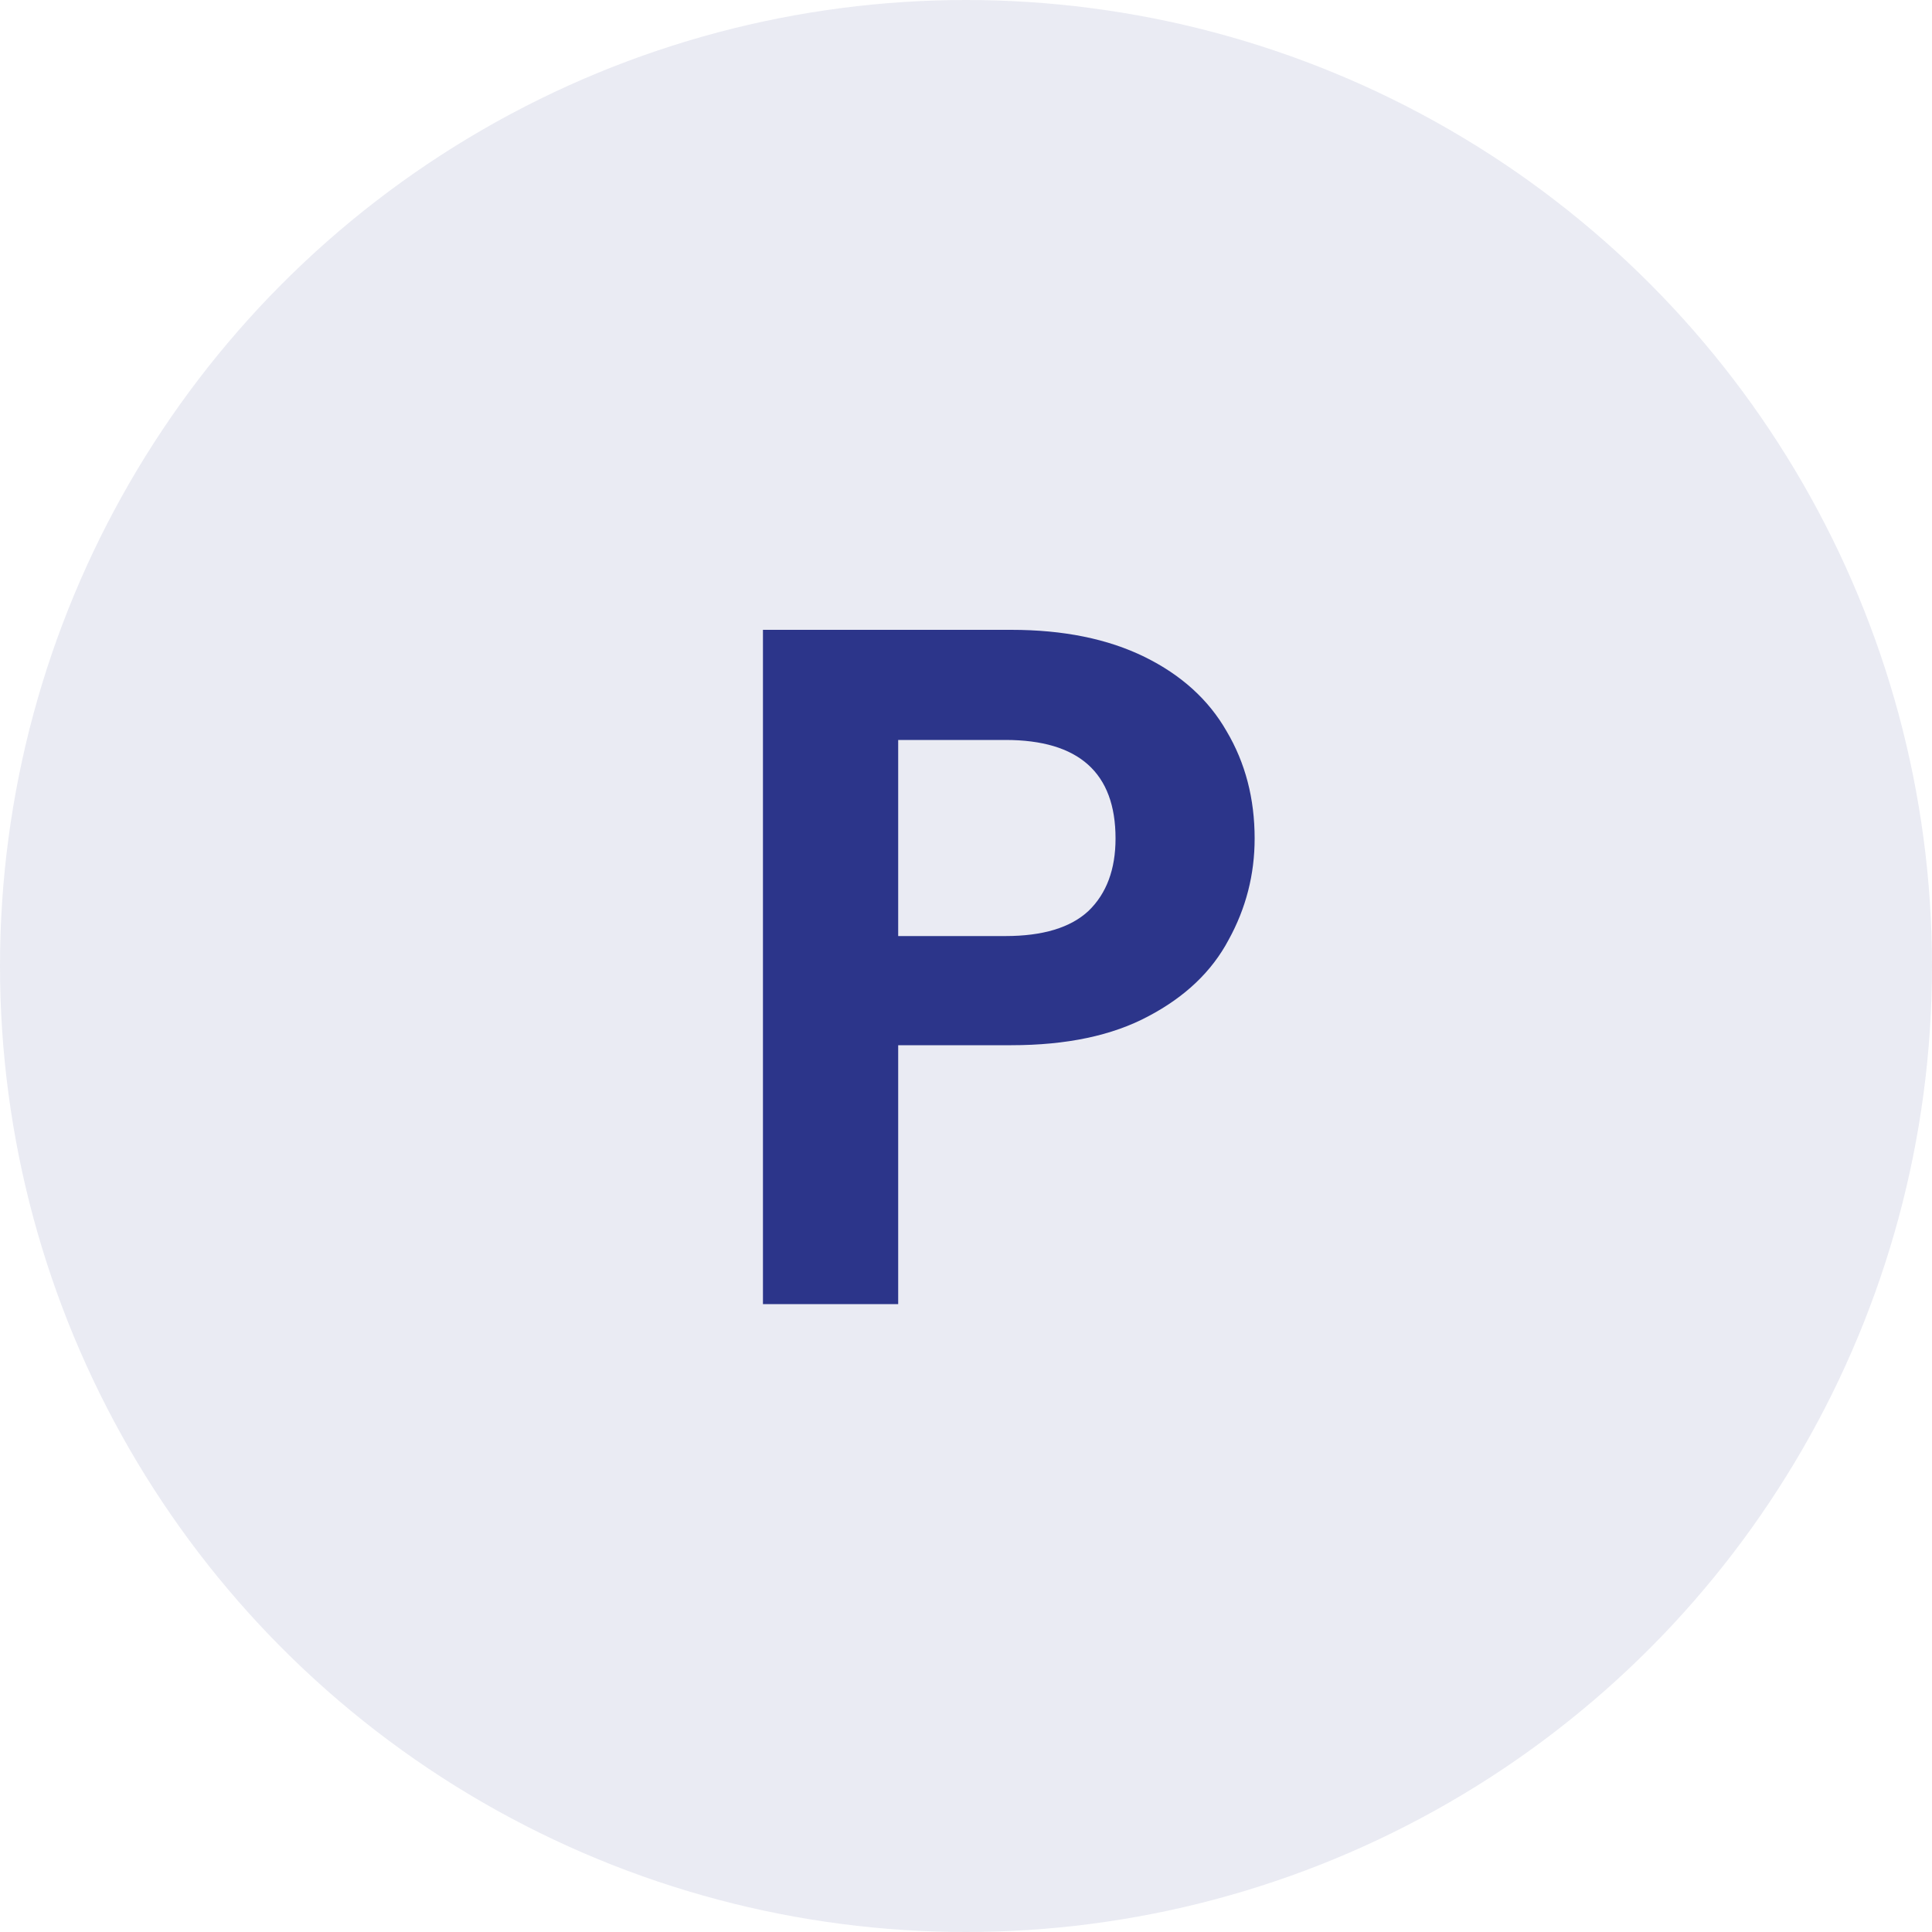
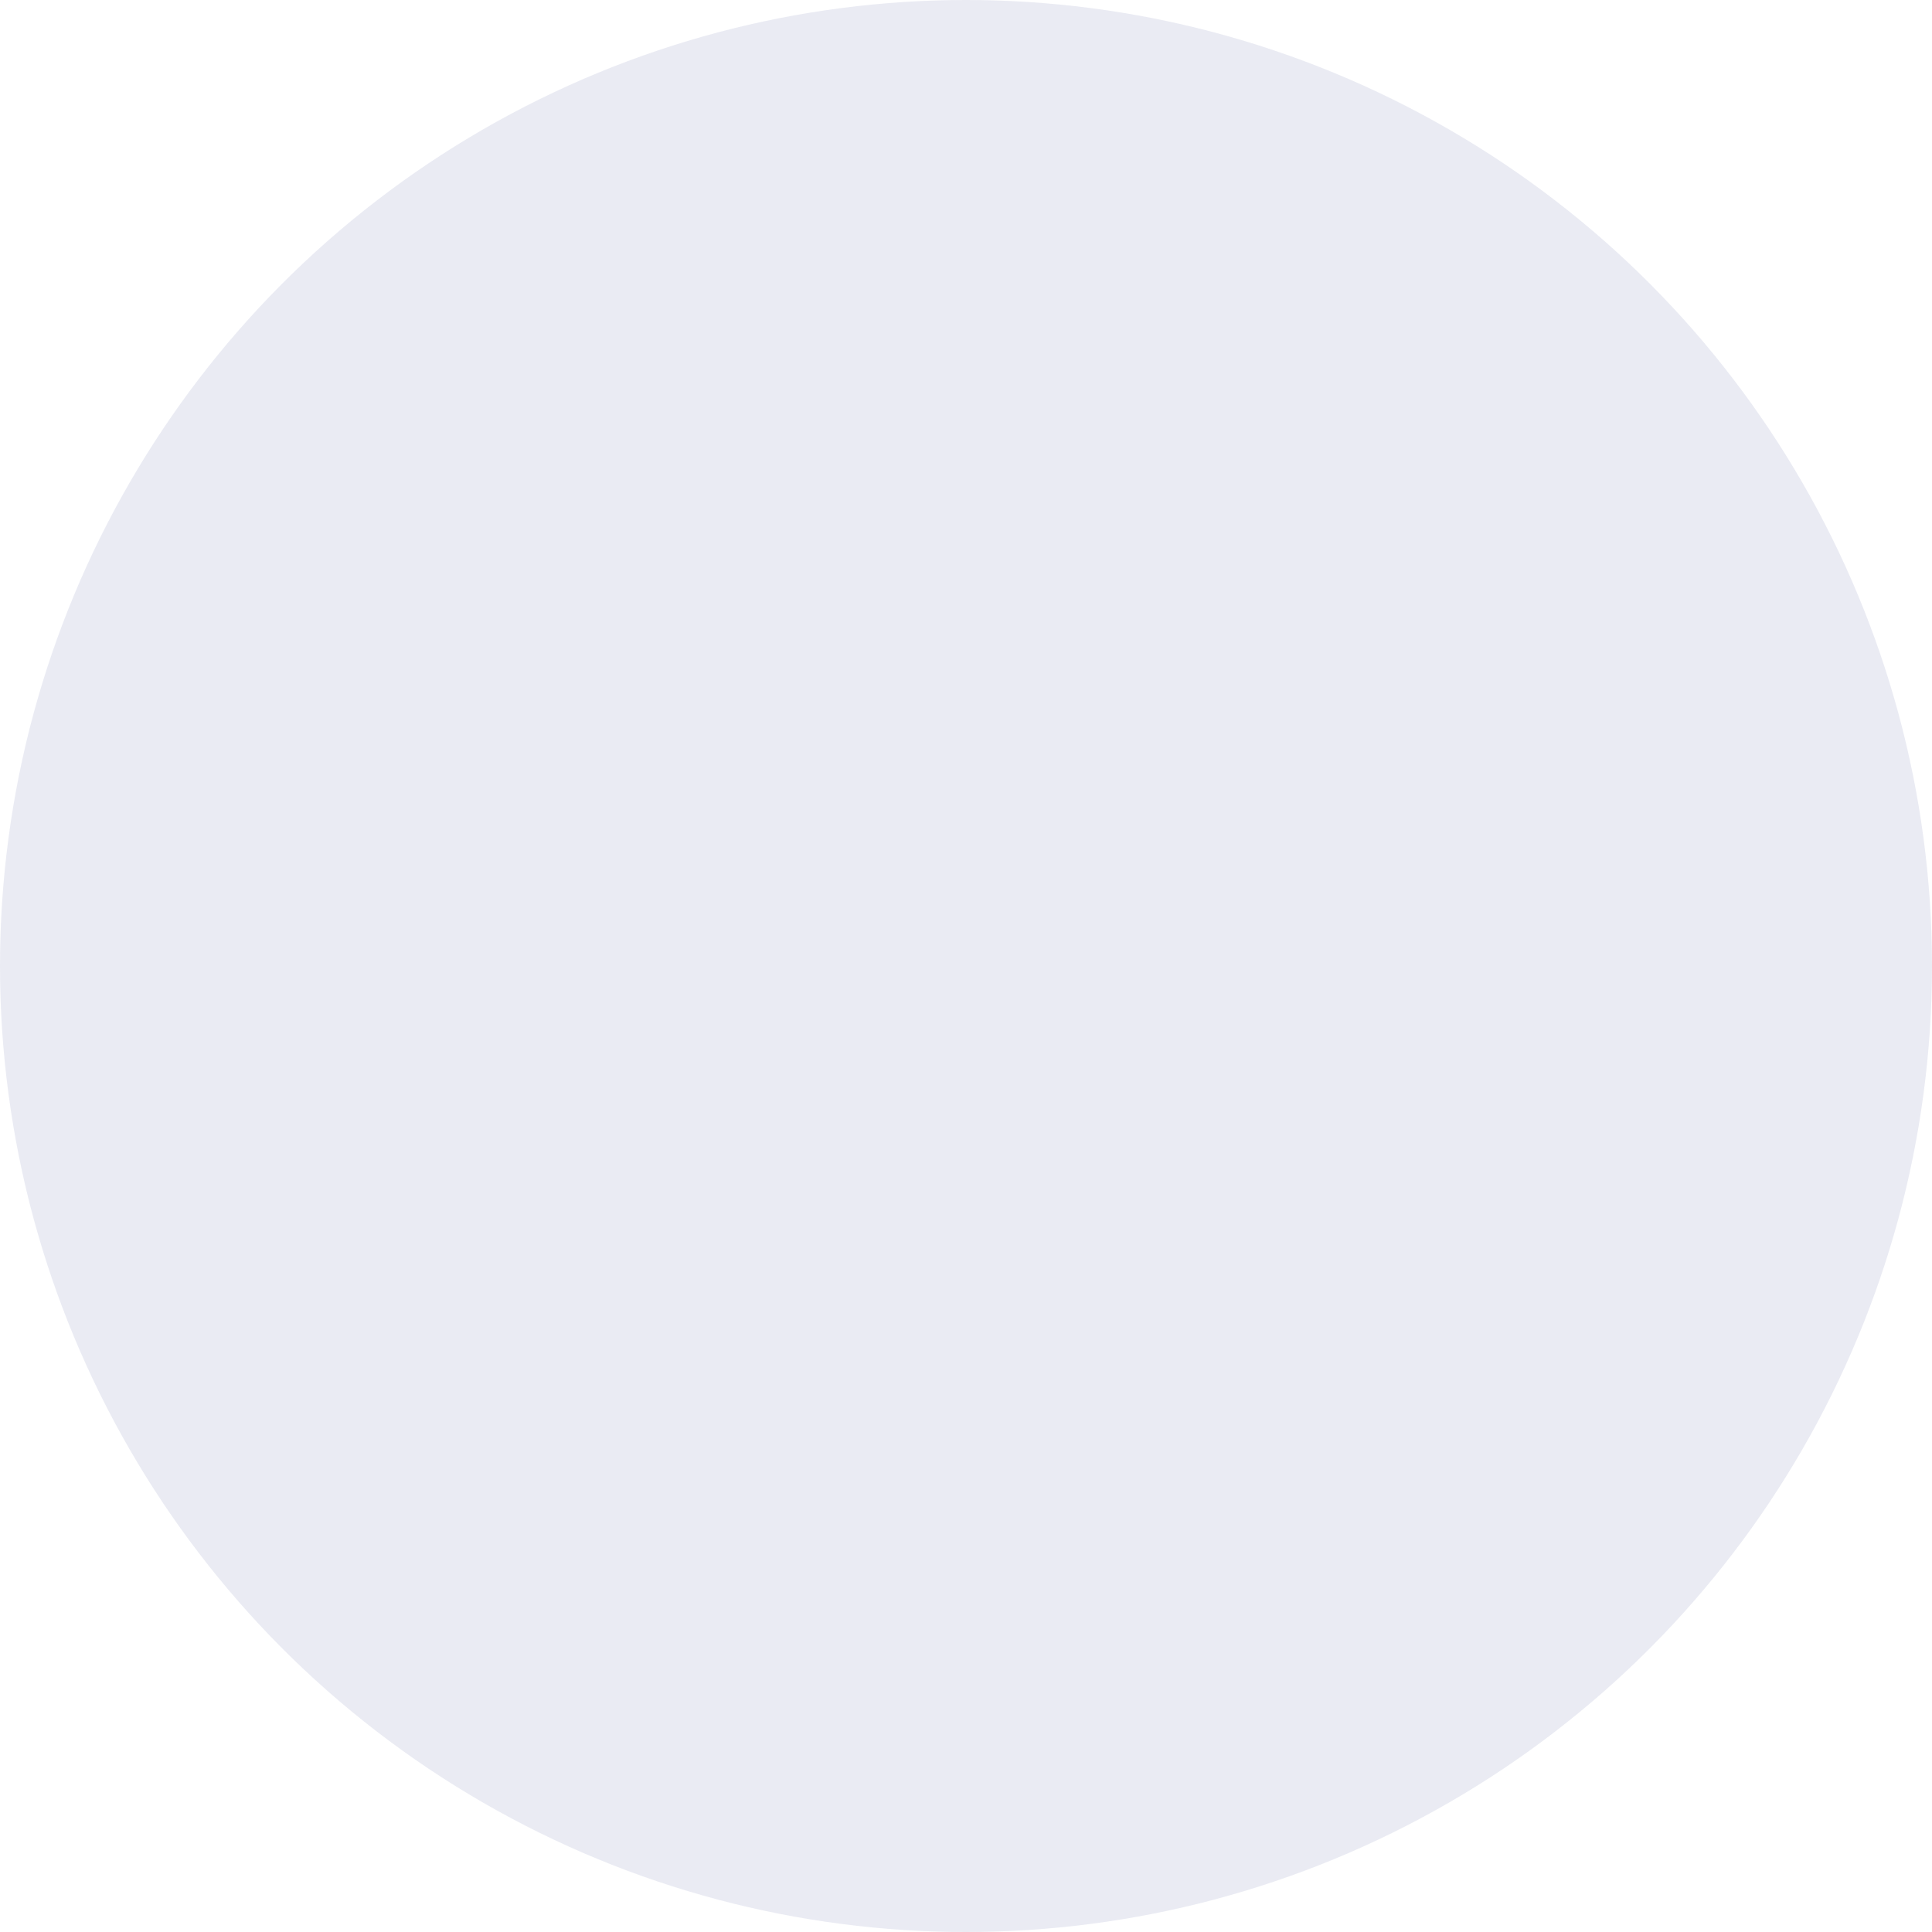
<svg xmlns="http://www.w3.org/2000/svg" width="40" height="40" viewBox="0 0 40 40" fill="none">
  <circle cx="20" cy="20" r="20" fill="#2C358A" fill-opacity="0.1" />
-   <path d="M25.976 17.36C25.976 18.107 25.796 18.807 25.436 19.46C25.089 20.113 24.536 20.64 23.776 21.04C23.029 21.44 22.083 21.64 20.936 21.64H18.596V27H15.796V13.04H20.936C22.016 13.04 22.936 13.227 23.696 13.6C24.456 13.973 25.023 14.487 25.396 15.14C25.783 15.793 25.976 16.533 25.976 17.36ZM20.816 19.38C21.589 19.38 22.163 19.207 22.536 18.86C22.909 18.5 23.096 18 23.096 17.36C23.096 16 22.336 15.32 20.816 15.32H18.596V19.38H20.816Z" fill="#2C358A" />
</svg>